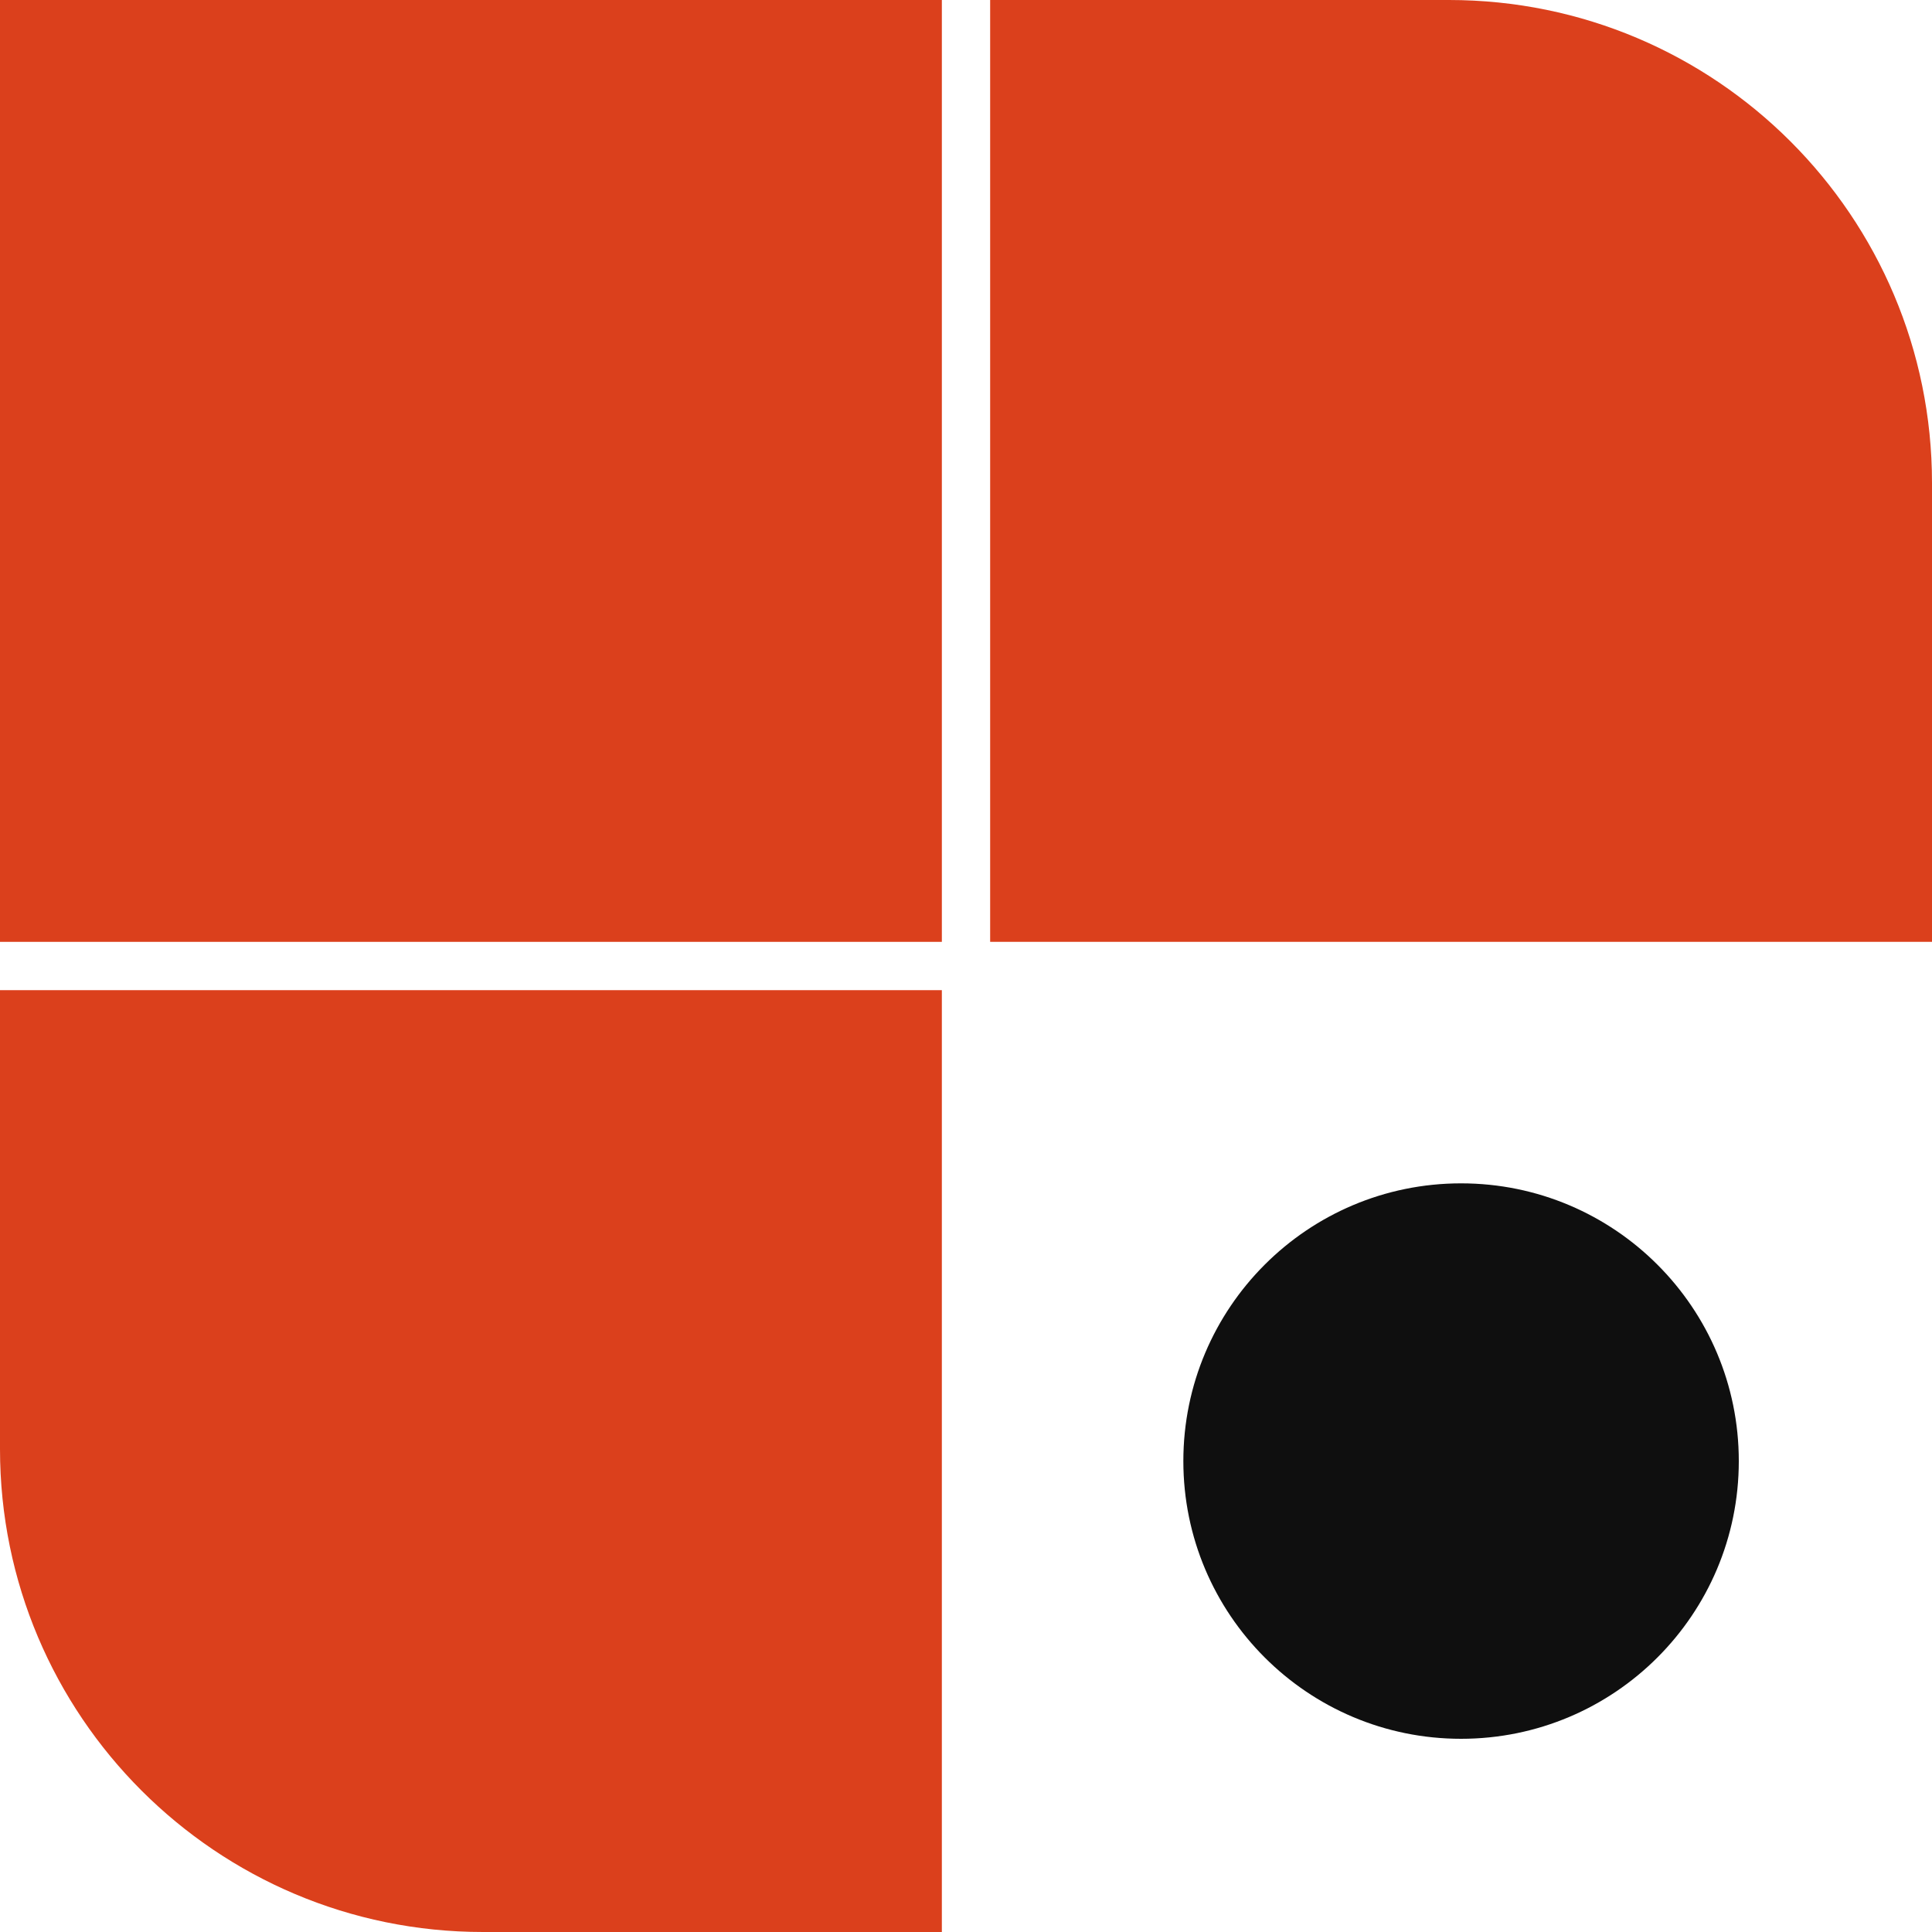
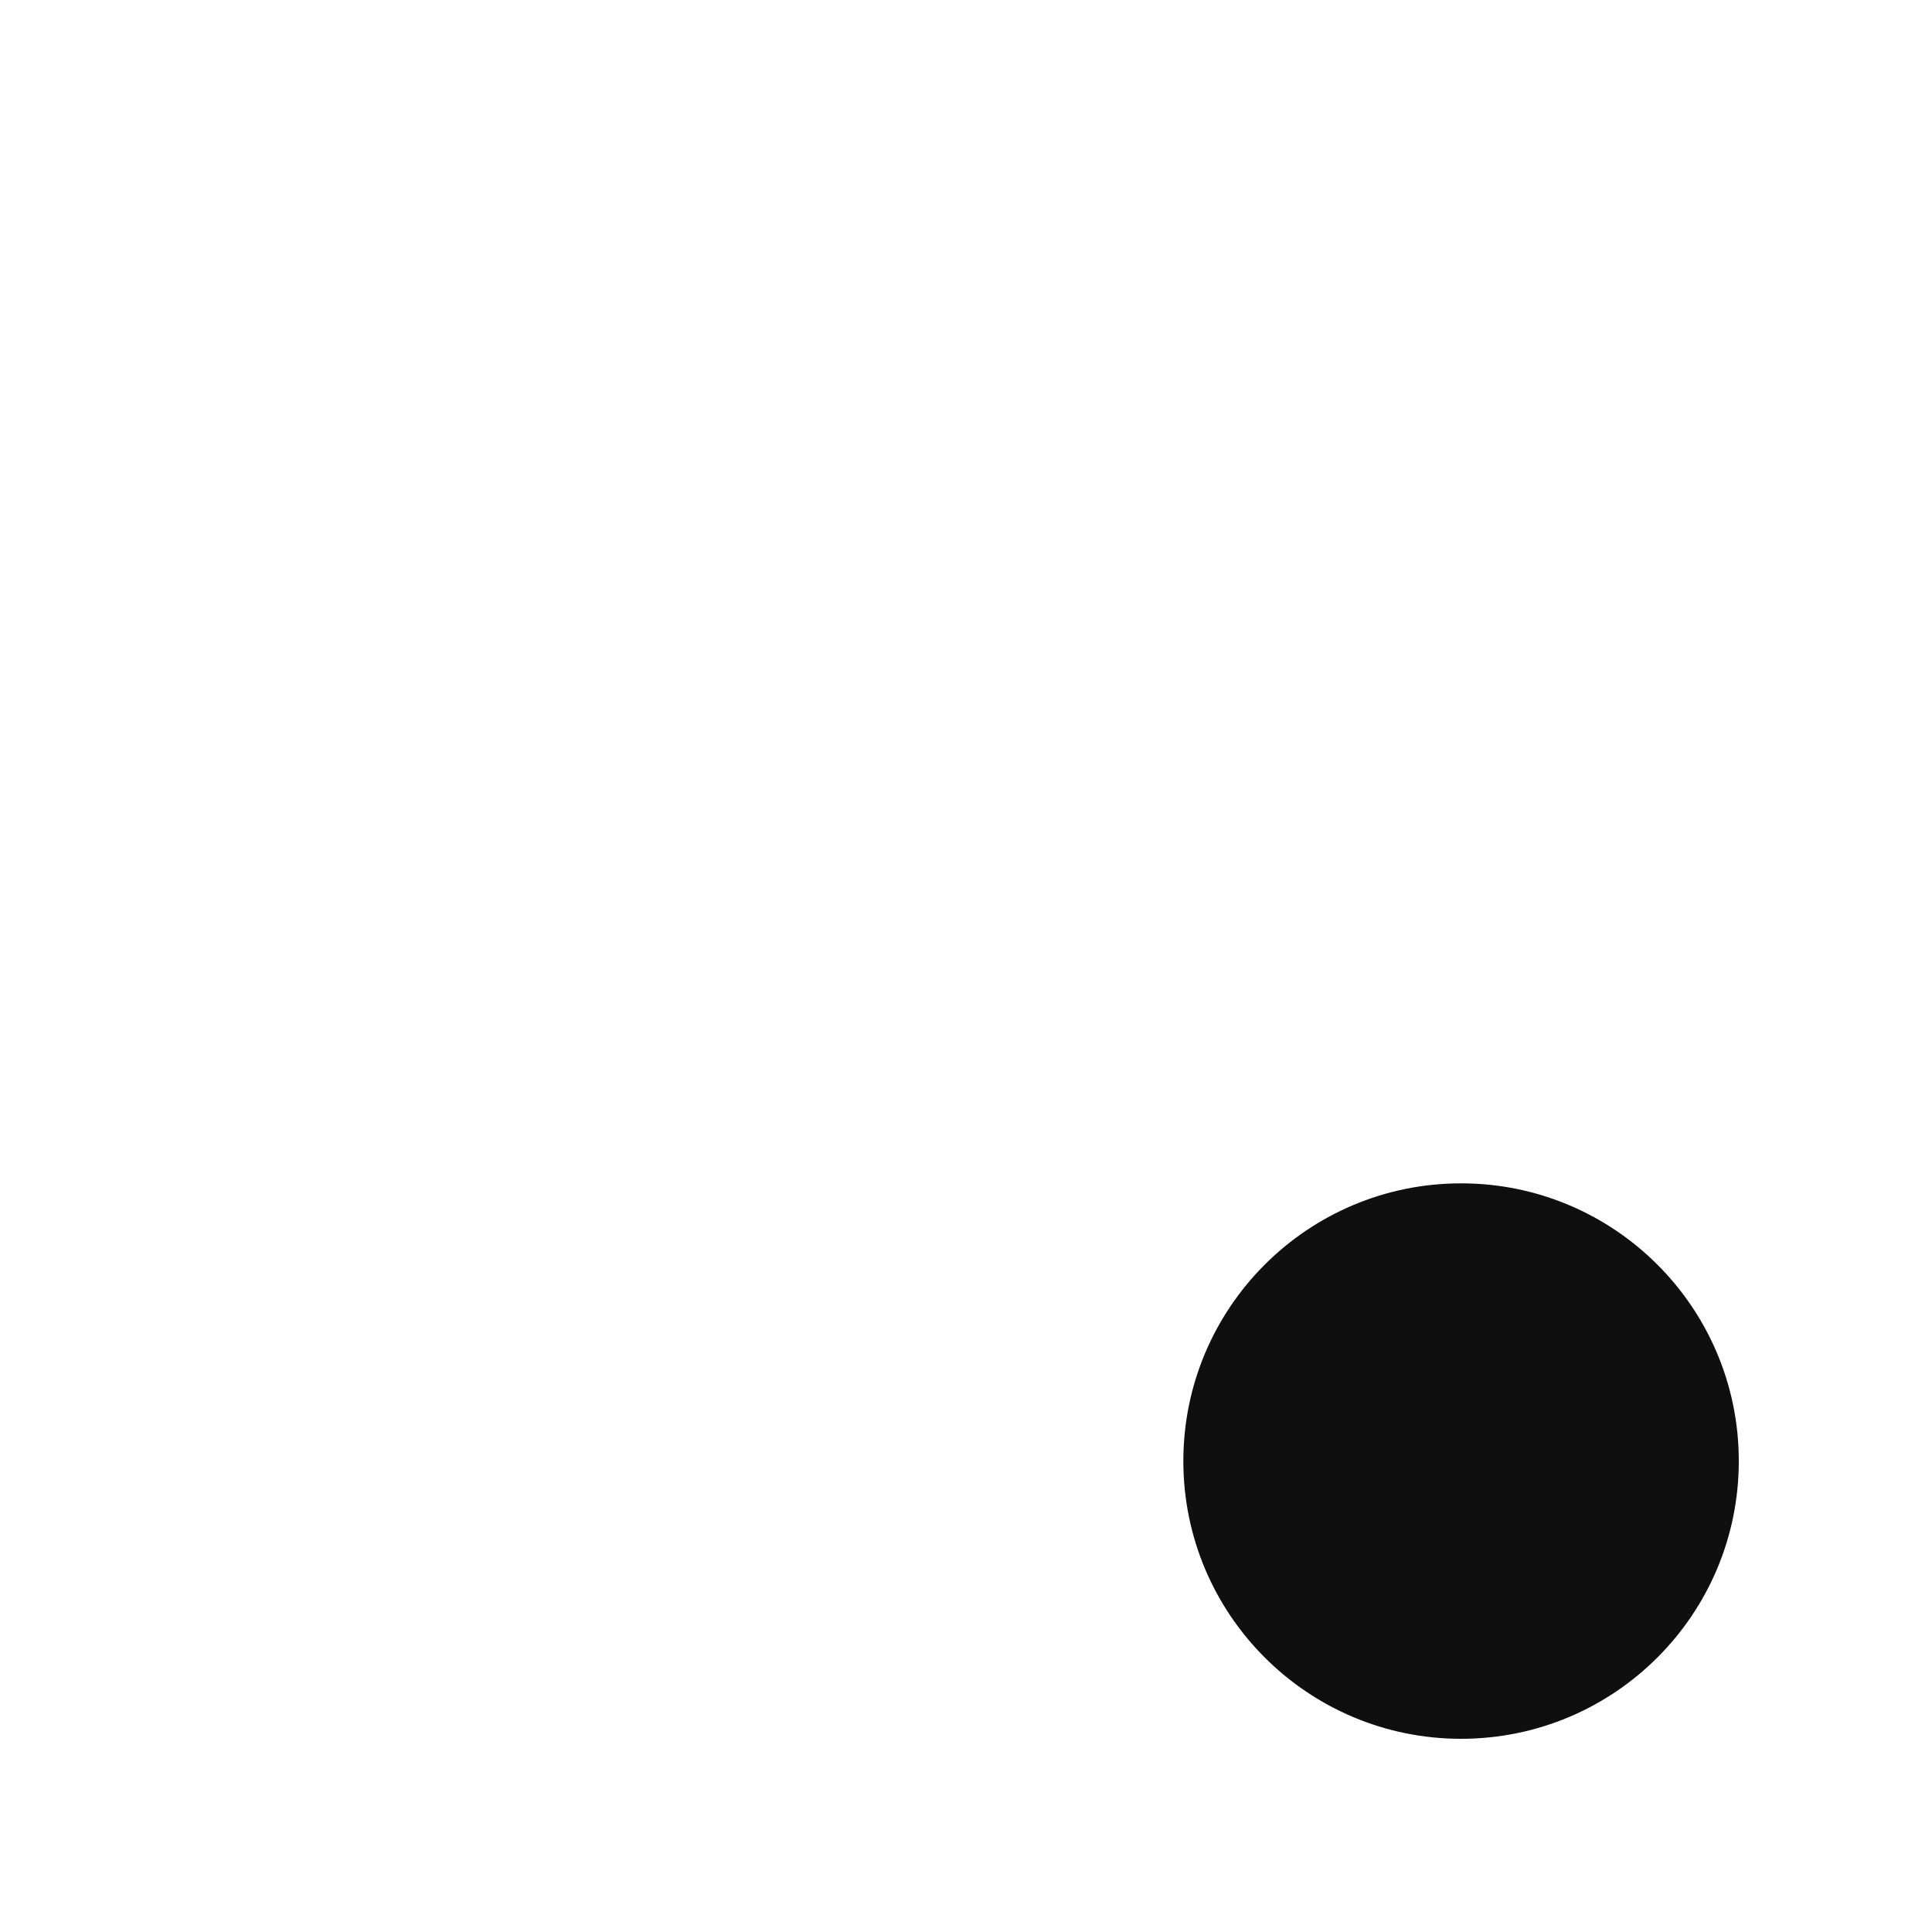
<svg xmlns="http://www.w3.org/2000/svg" width="160" height="160" viewBox="0 0 160 160" fill="none">
-   <path d="M0 82H78V160H40C17.909 160 0 142.091 0 120V82Z" fill="#DB401C" />
-   <path d="M160 78L82 78L82 -6.81898e-06L120 -3.49691e-06C142.091 -1.56562e-06 160 17.909 160 40L160 78Z" fill="#DB401C" />
-   <rect x="78" y="78" width="78" height="78" transform="rotate(-180 78 78)" fill="#DB401C" />
  <circle cx="121" cy="121" r="23" fill="#0F0F0F" />
</svg>